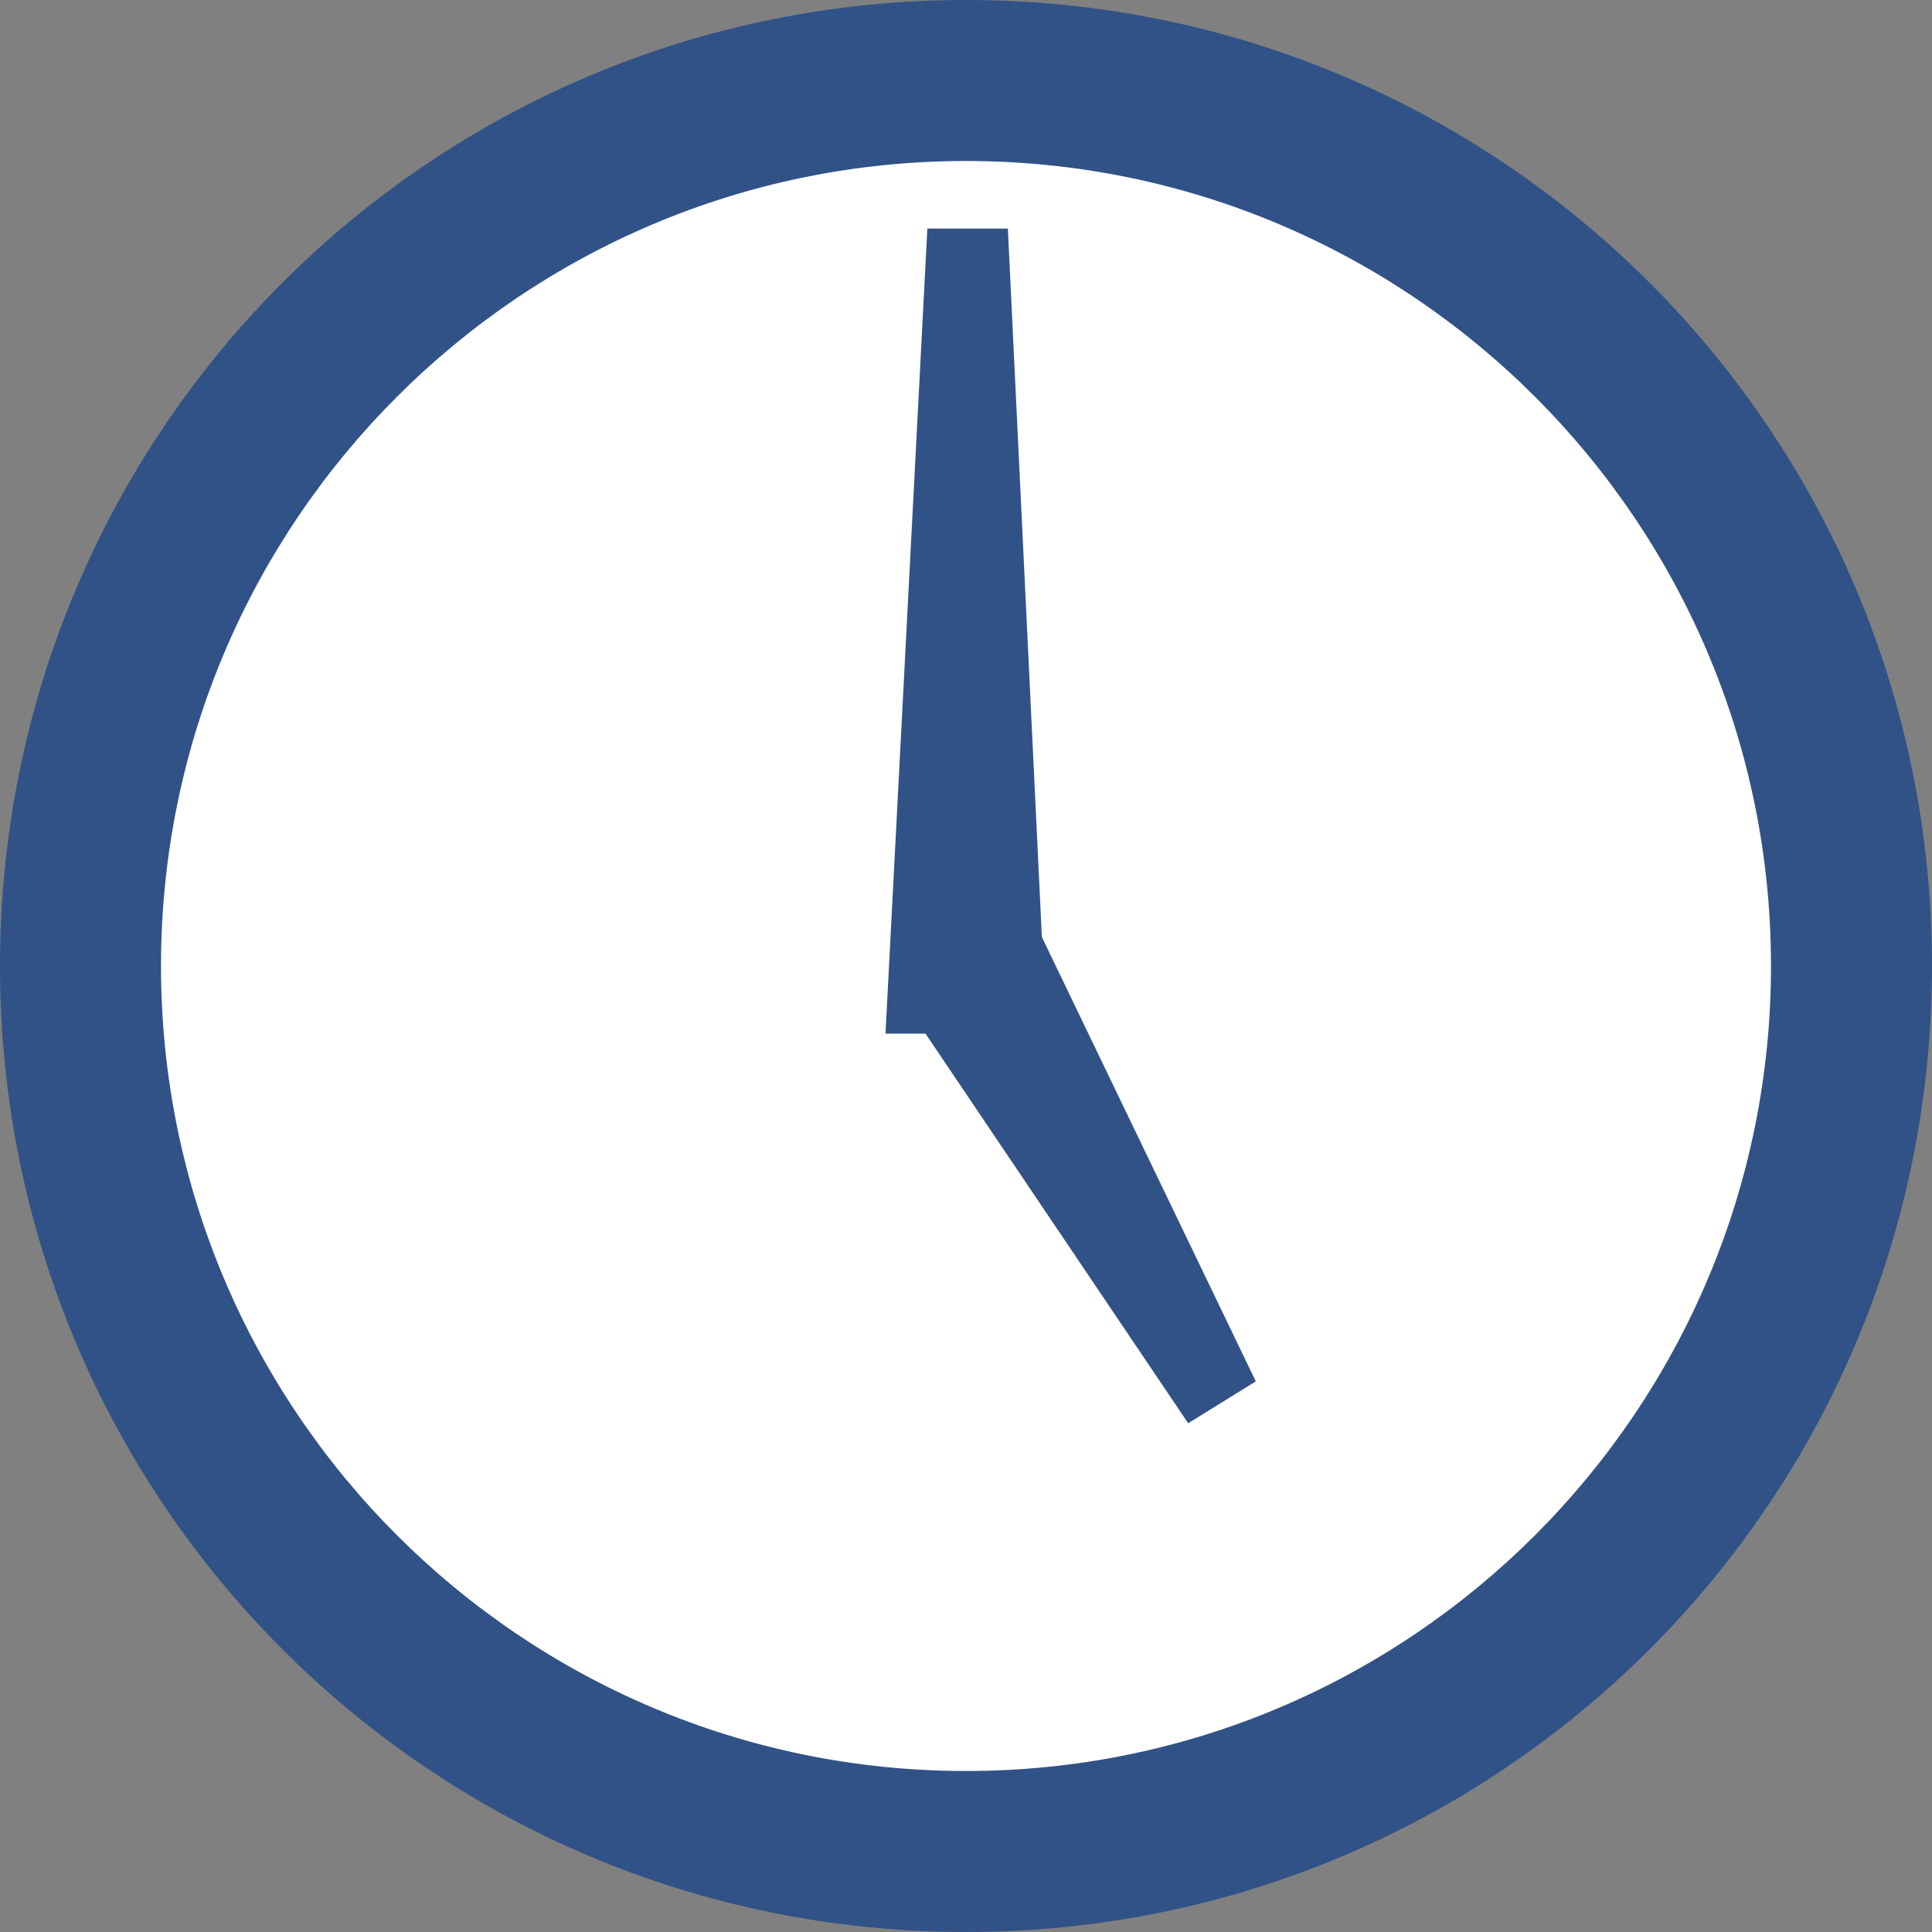
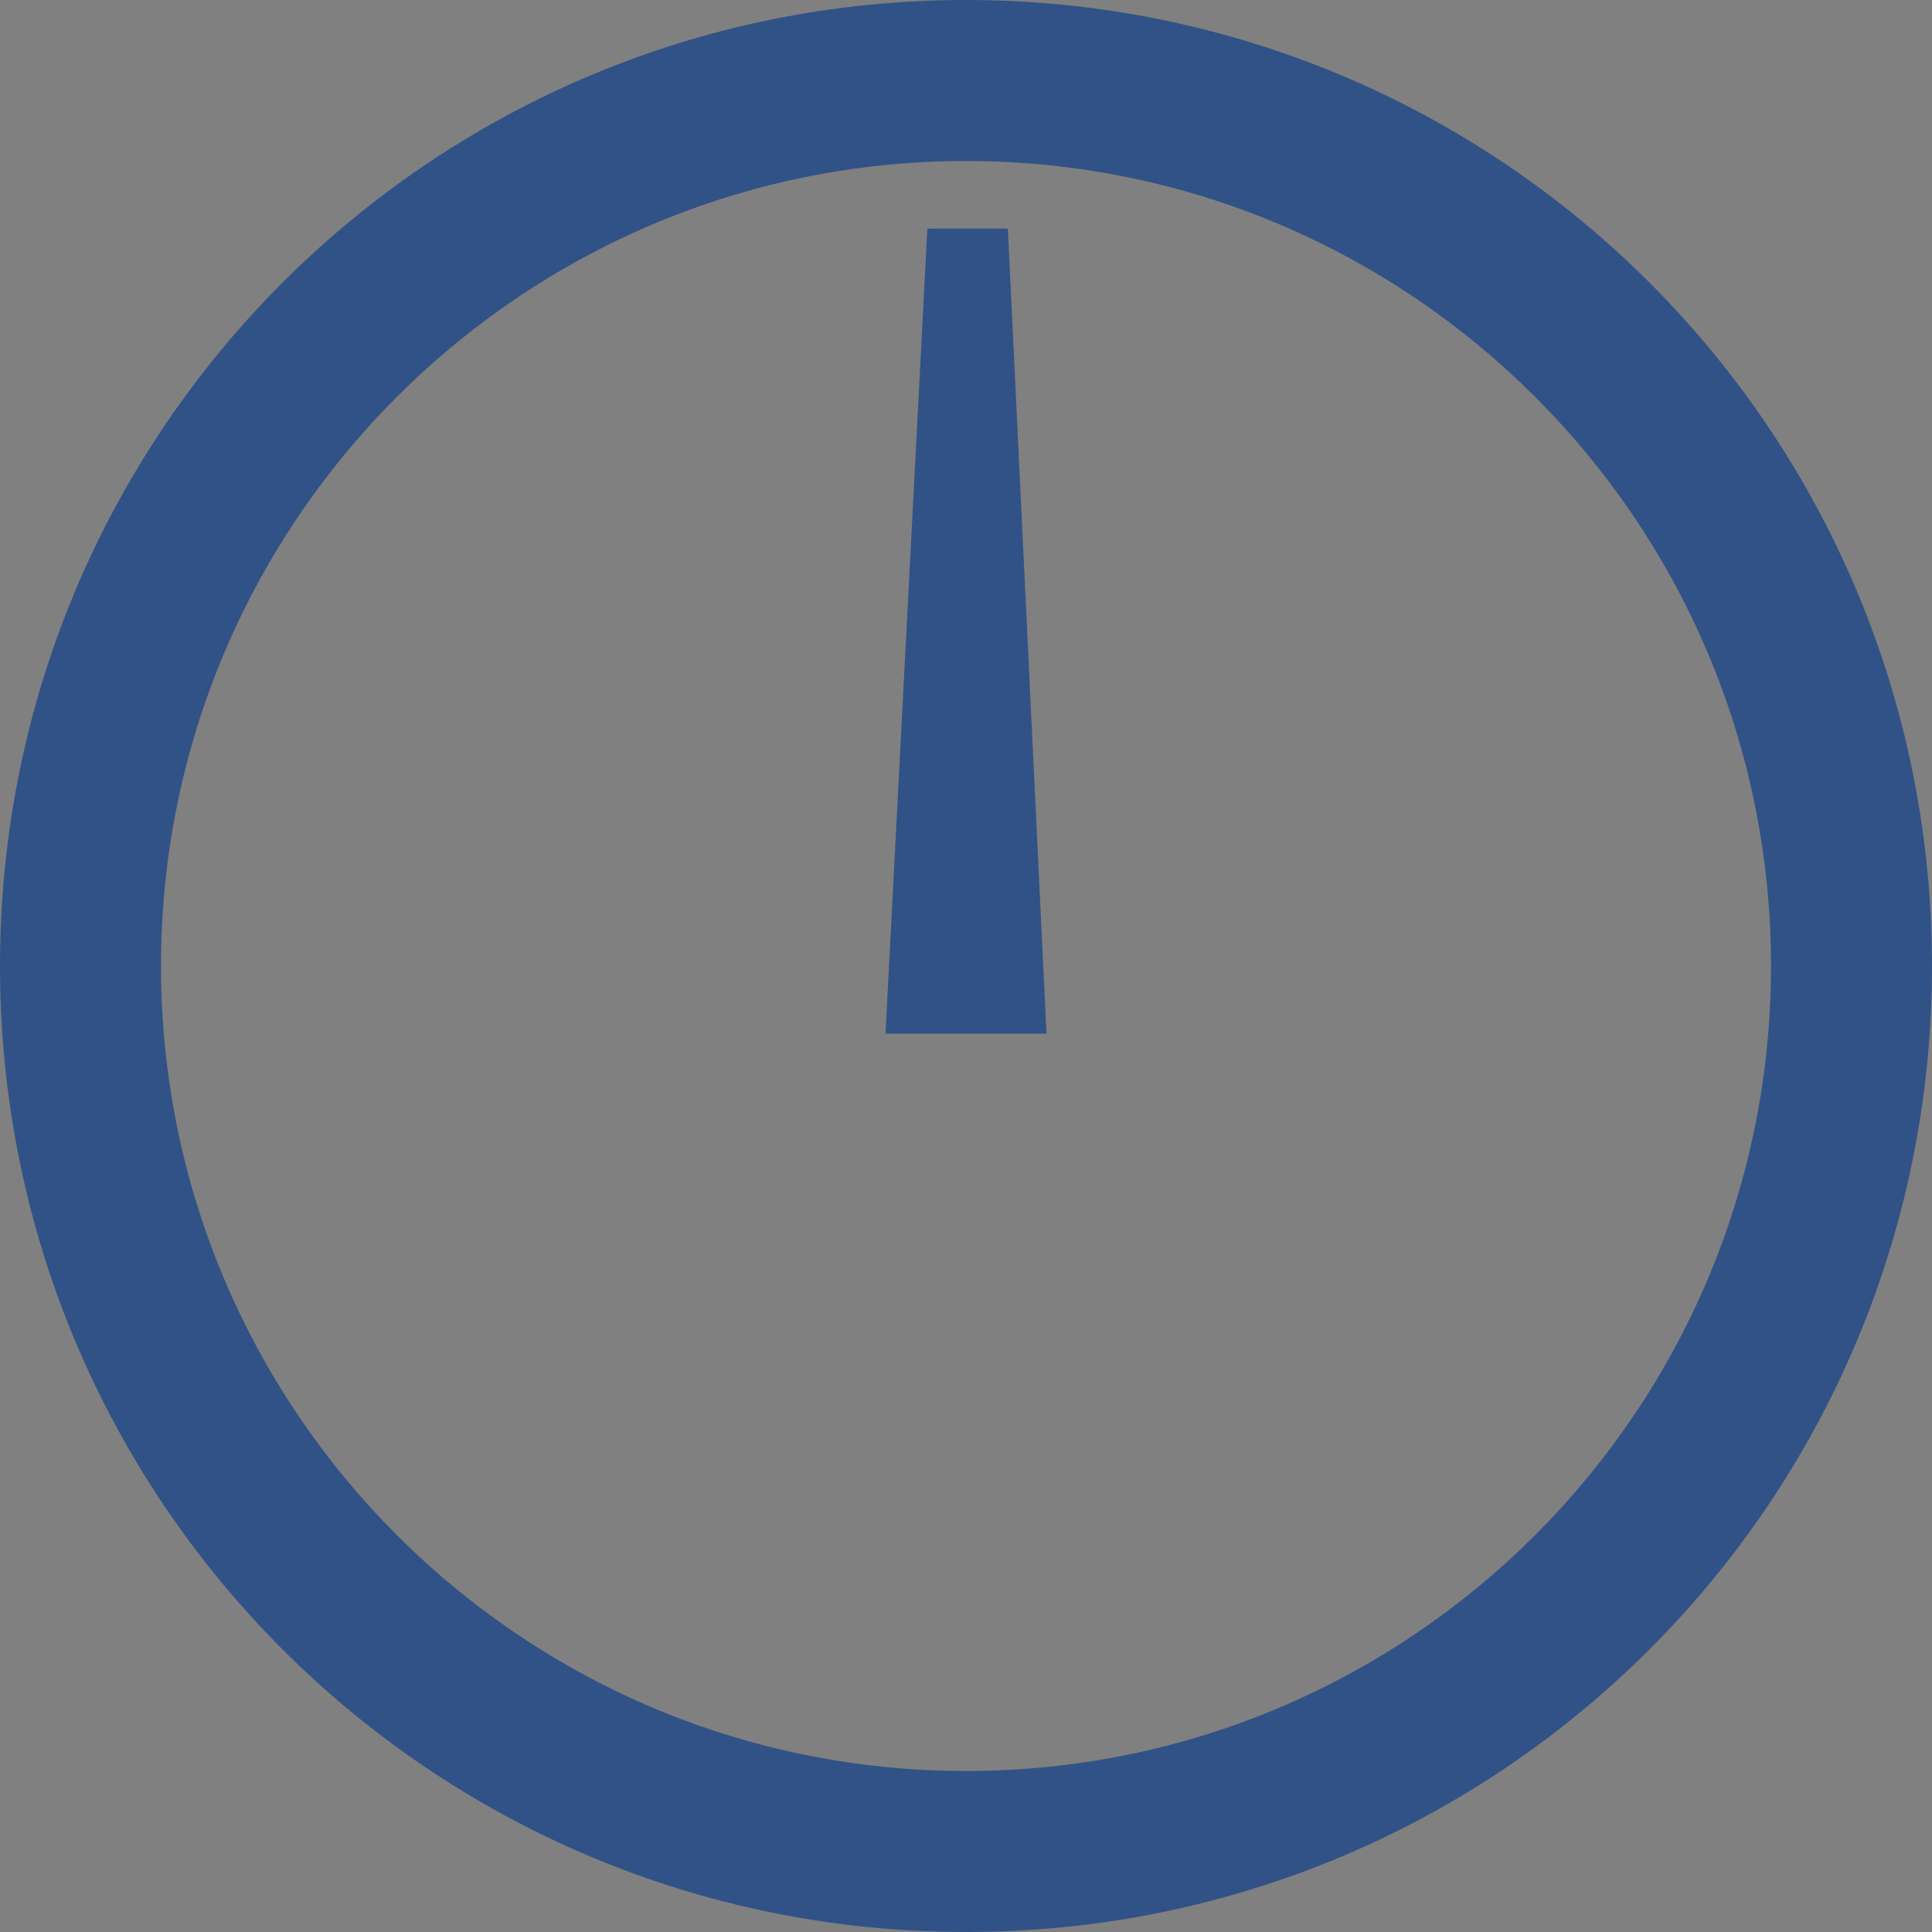
<svg xmlns="http://www.w3.org/2000/svg" version="1.1" id="レイヤー_1" x="0px" y="0px" viewBox="0 0 60 60" style="enable-background:new 0 0 60 60;" xml:space="preserve">
  <rect x="0" y="0" width="60" height="60" fill="#808080" stroke="none" />
  <style type="text/css">
	.st0{fill:#FFFFFF;}
	.st1{fill:#315286;}
	.st2{display:none;}
	.st3{display:inline;fill:#315286;}
</style>
  <g>
-     <circle class="st0" cx="30" cy="30" r="27.5" />
    <path class="st1" d="M30,5c13.8,0,25,11.2,25,25S43.8,55,30,55S5,43.8,5,30S16.2,5,30,5 M30,0C13.4,0,0,13.4,0,30s13.4,30,30,30   s30-13.4,30-30S46.6,0,30,0L30,0z" />
  </g>
  <g>
    <polygon class="st1" points="32.5,32.1 27.5,32.1 28.8,7.1 31.3,7.1  " />
  </g>
  <g class="st2">
    <polygon class="st3" points="32.5,32.1 27.5,32.1 28.8,14.1 31.3,14.1  " />
  </g>
  <g class="st2">
-     <polygon class="st3" points="31.1,33.1 26.8,30.6 36.9,15.6 39,16.9  " />
-   </g>
+     </g>
  <g class="st2">
    <polygon class="st3" points="29.4,33.2 26.9,28.8 43.1,21 44.4,23.1  " />
  </g>
  <g class="st2">
-     <polygon class="st3" points="27.8,32.4 27.8,27.4 45.8,28.7 45.8,31.2  " />
-   </g>
+     </g>
  <g class="st2">
-     <polygon class="st3" points="26.9,30.9 29.4,26.6 44.4,36.7 43.1,38.9  " />
-   </g>
+     </g>
  <g class="st2">
    <polygon class="st3" points="26.8,29.2 31.2,26.7 39,42.9 36.9,44.2  " />
  </g>
  <g>
-     <polygon class="st1" points="31.2,26.7 39,42.9 36.9,44.2 28,31  " />
-   </g>
+     </g>
  <g>
</g>
  <g>
</g>
  <g>
</g>
  <g>
</g>
  <g>
</g>
  <g>
</g>
</svg>